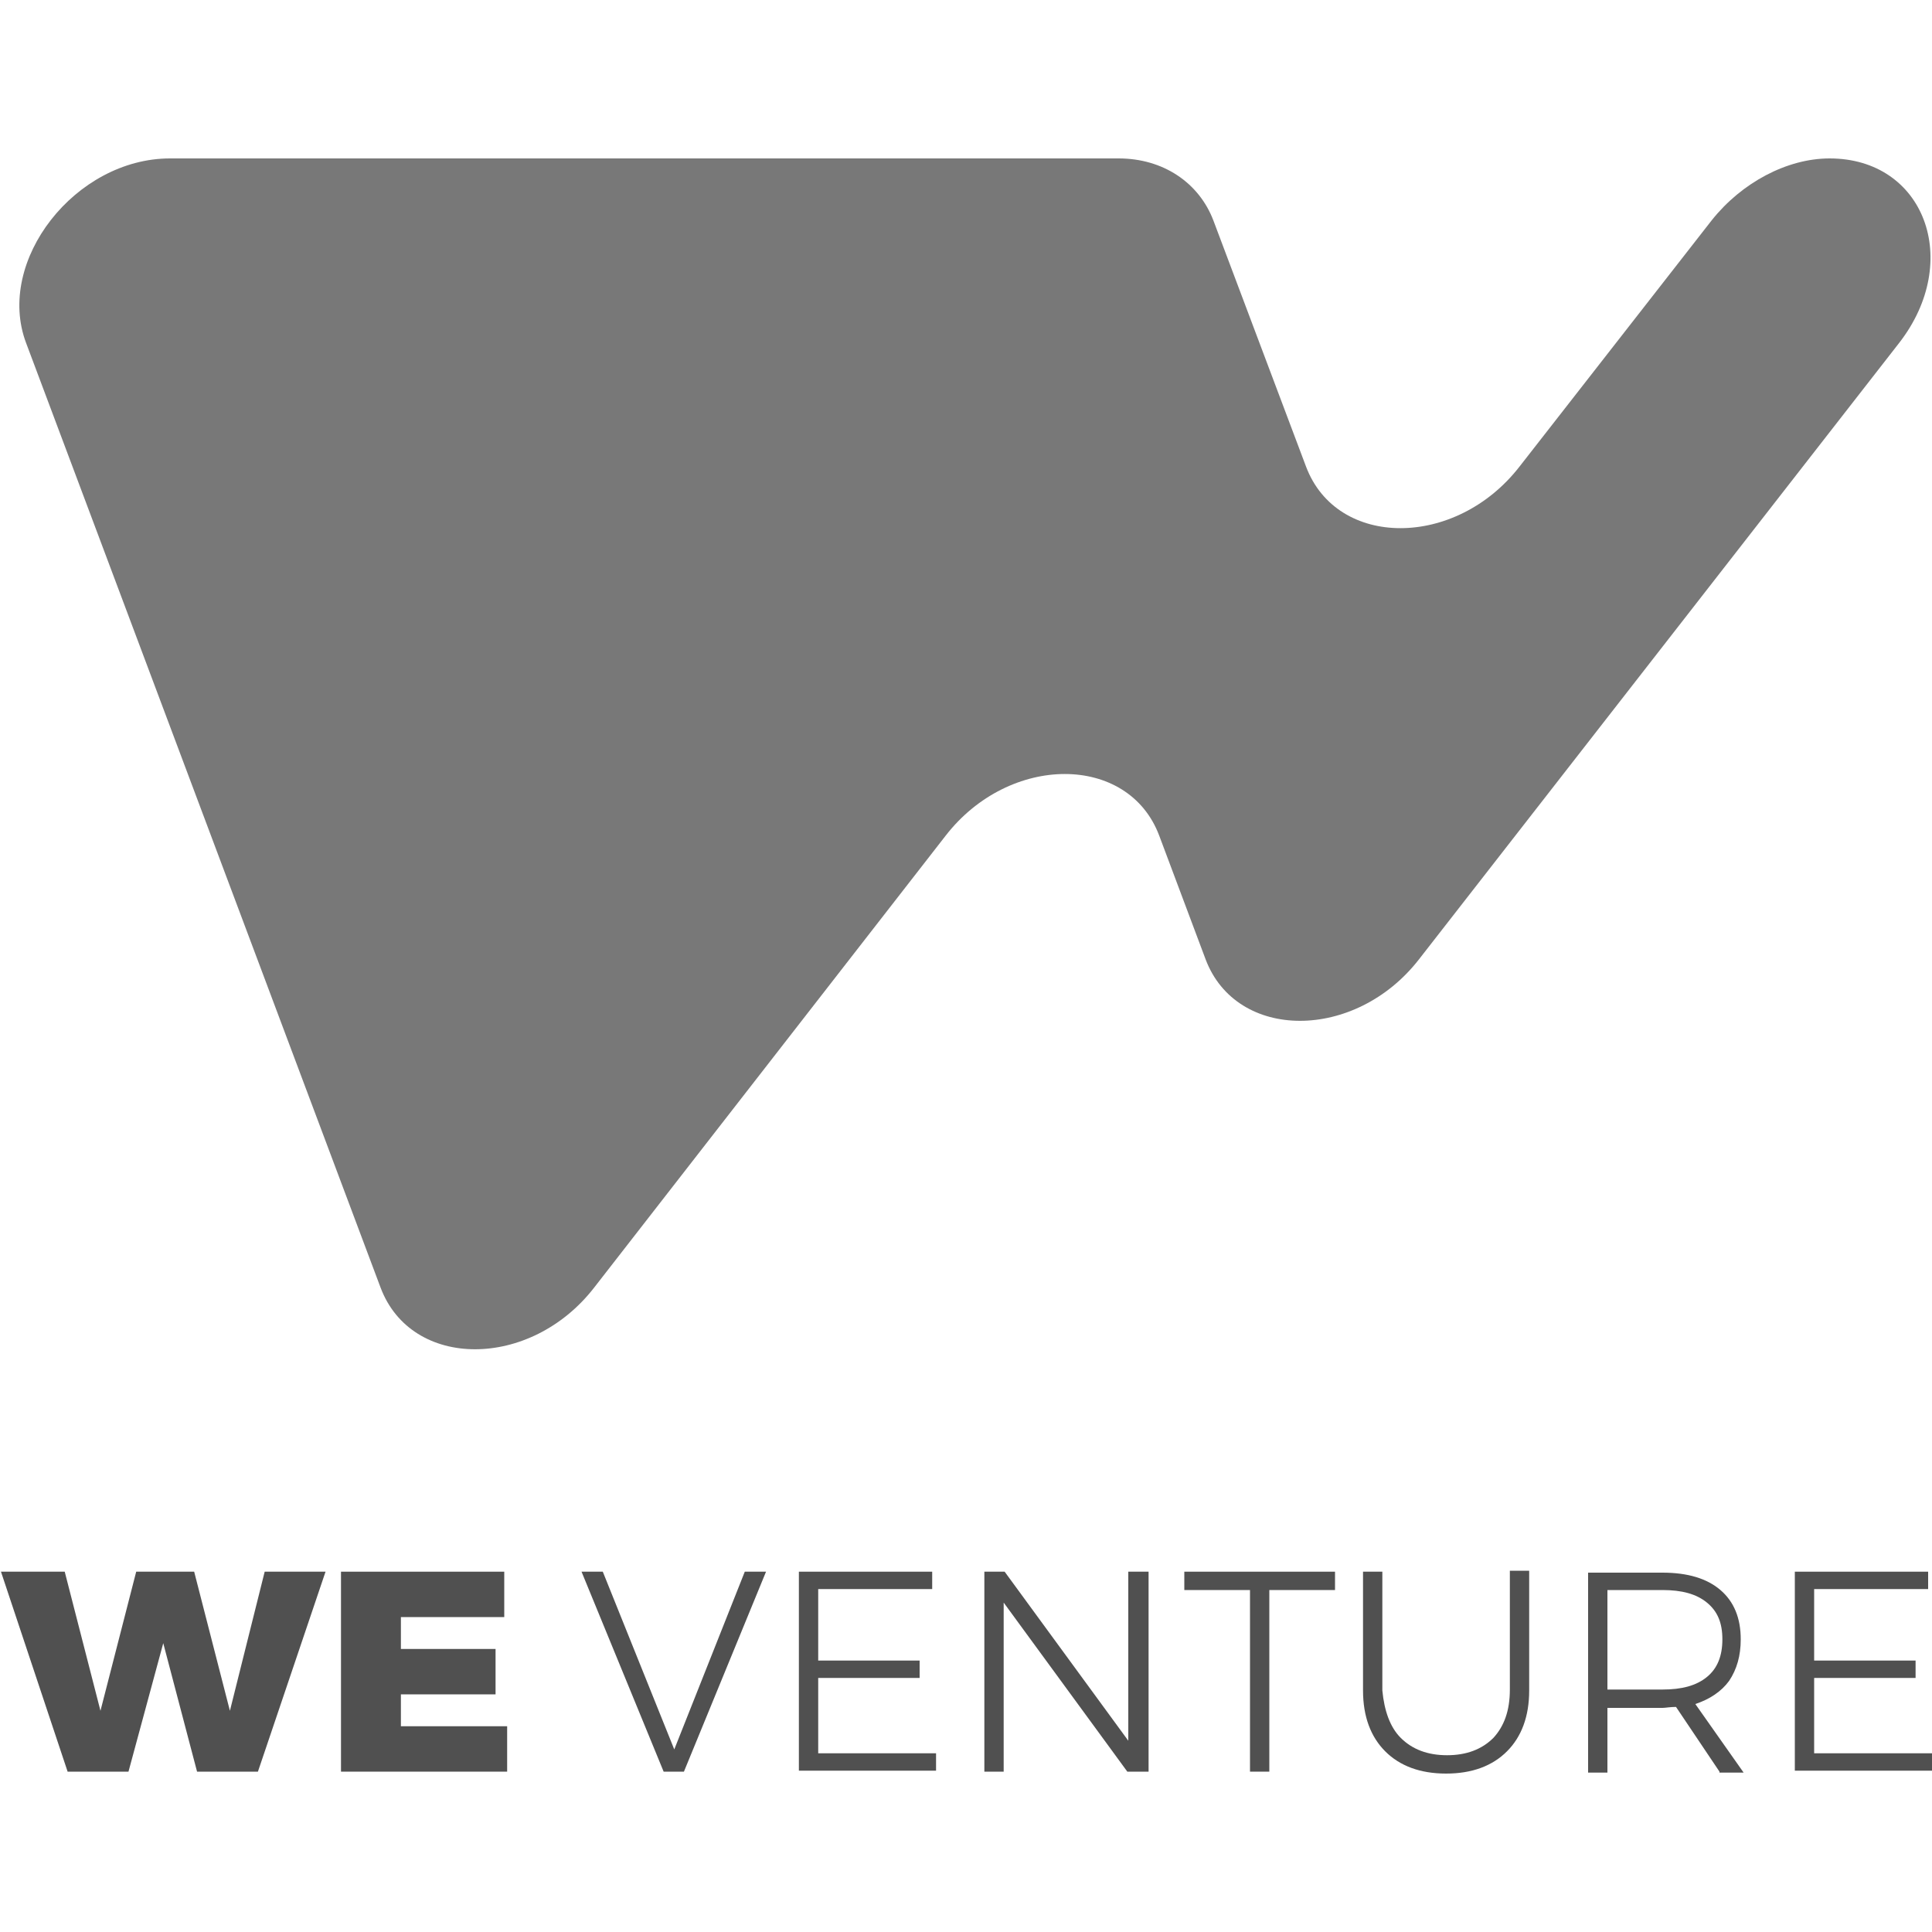
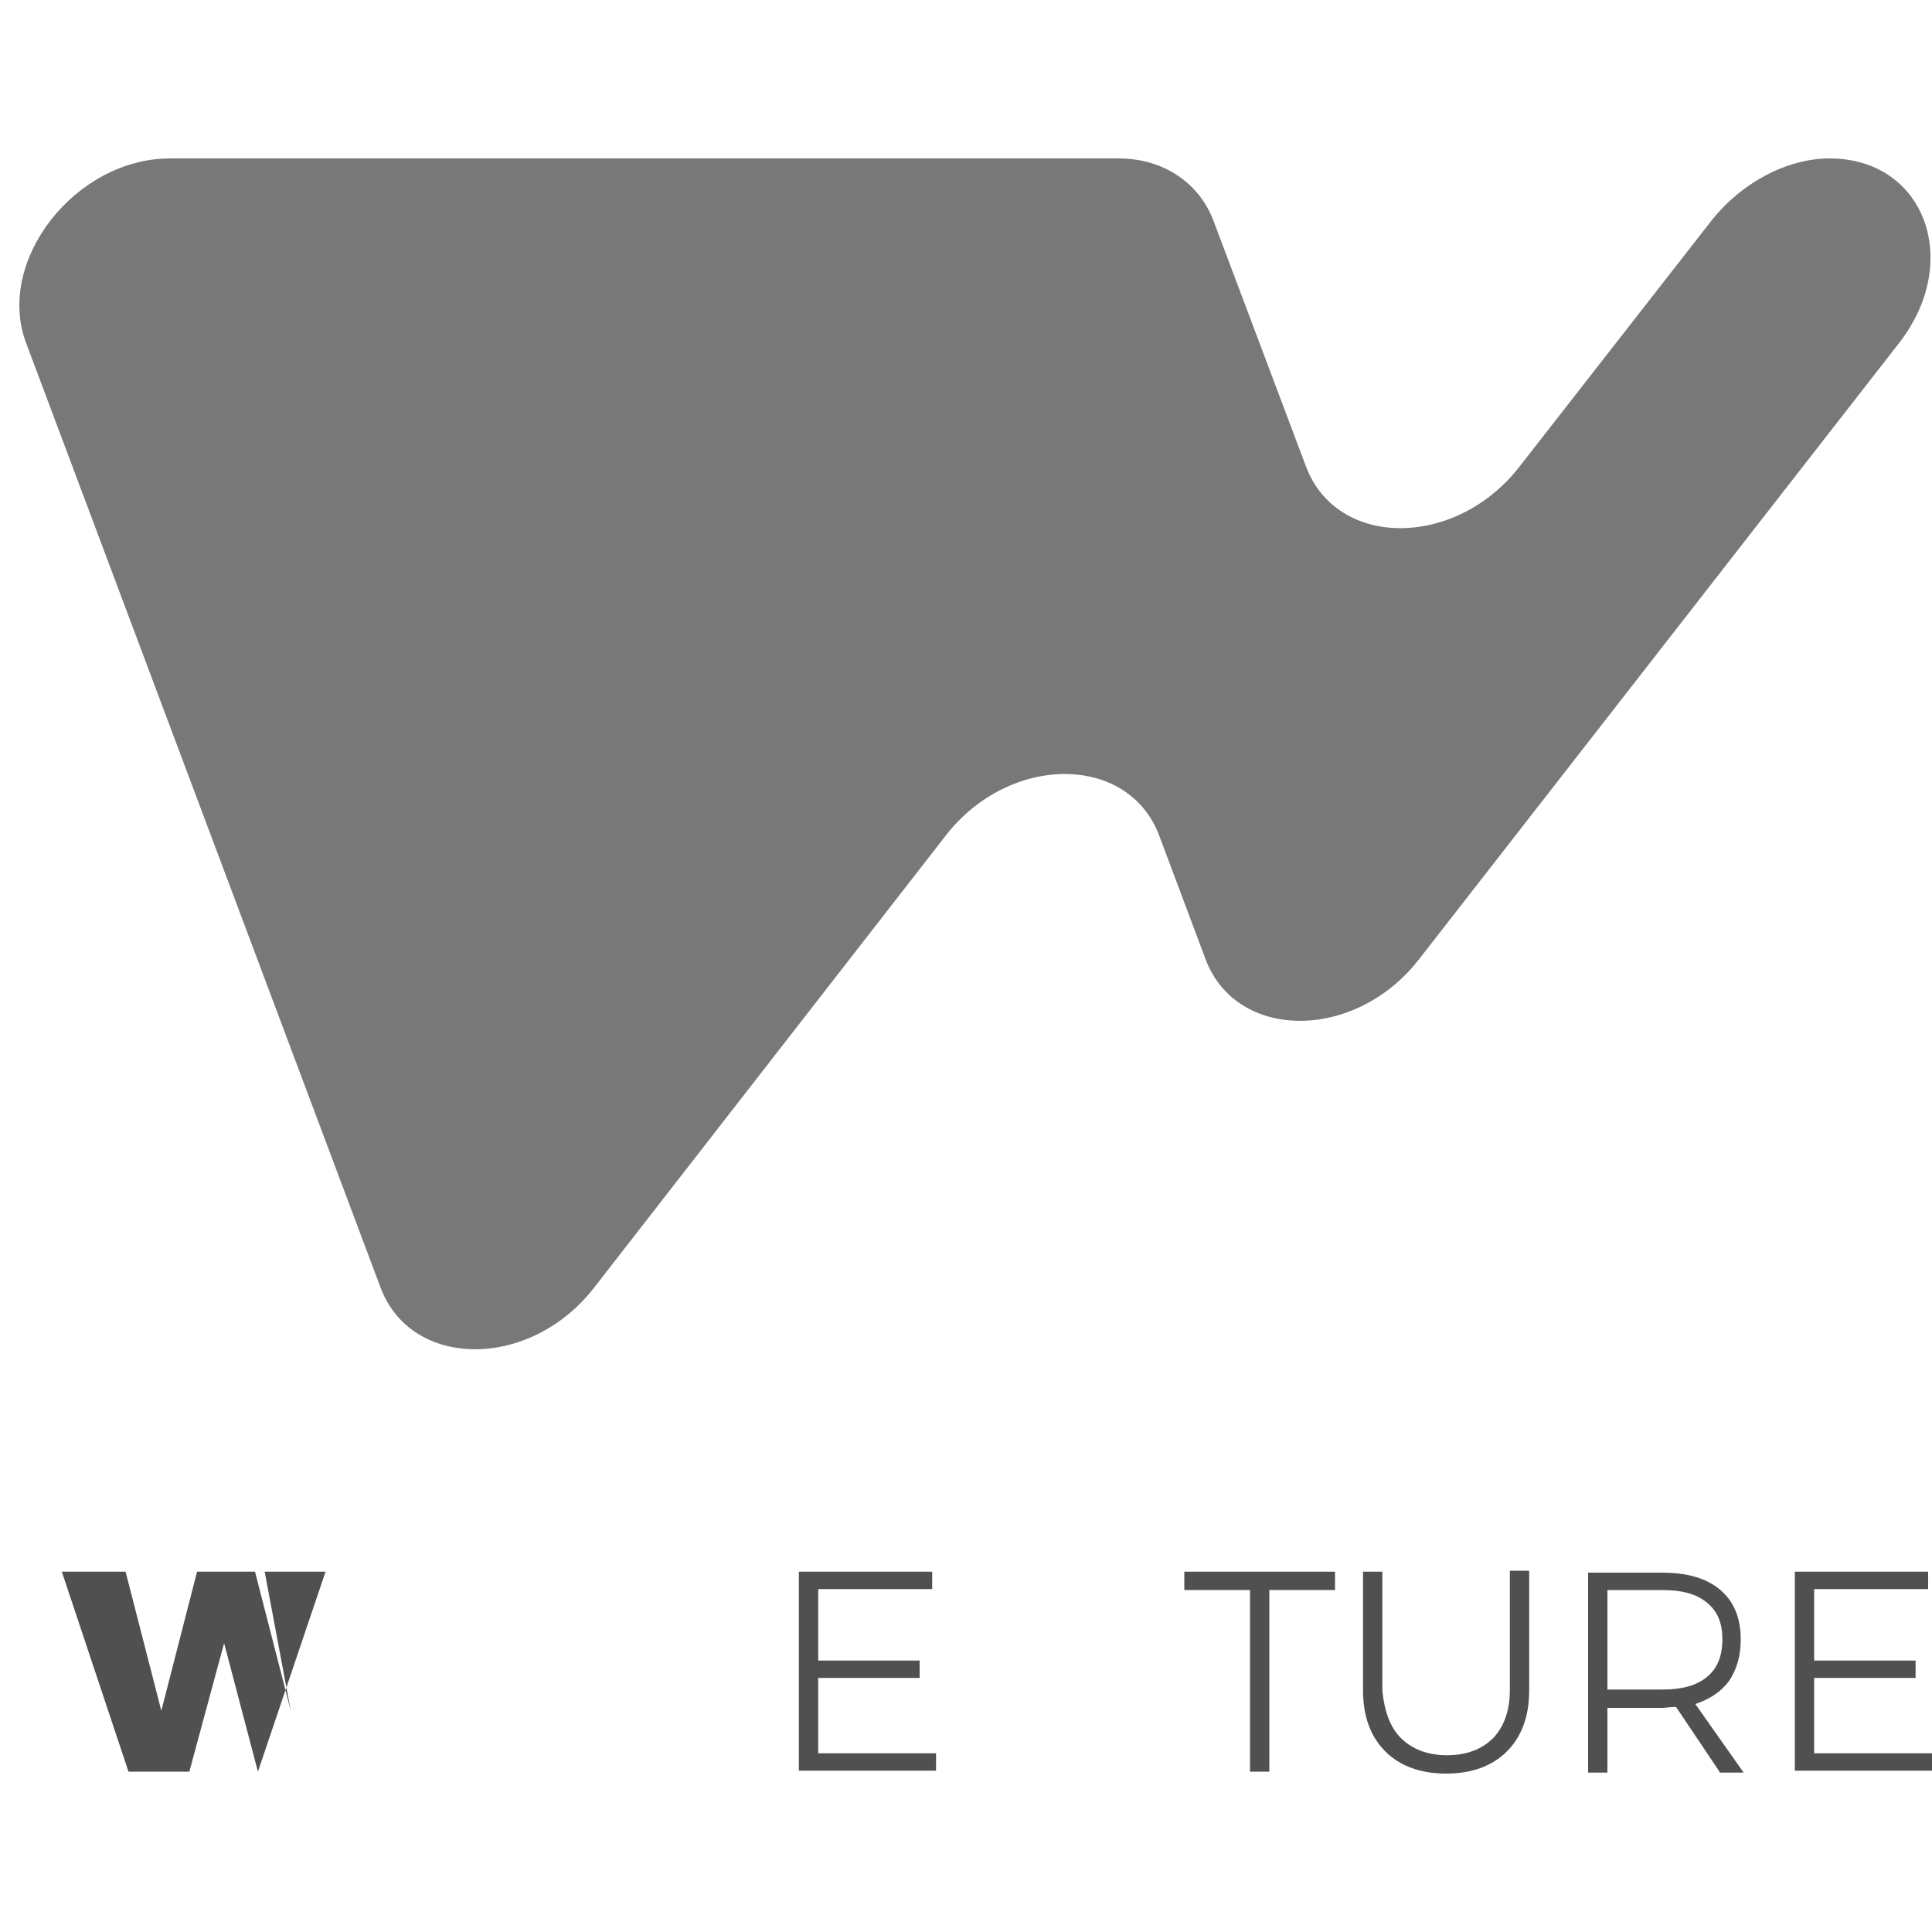
<svg xmlns="http://www.w3.org/2000/svg" version="1.1" id="Layer_1" x="0px" y="0px" viewBox="-49 13 200 200" style="enable-background:new -49 13 200 200;" xml:space="preserve">
  <style type="text/css">
	.st0{fill:#787878;}
	.st1{fill:#505050;}
</style>
  <g>
    <g id="XMLID_155_">
      <path class="st0" d="M128.2,35.8l-19.9,25.5c-6.6,8.5-18.9,8.5-22.1,0l-9.6-25.5c-1.5-3.9-5.2-6.4-9.8-6.4h-98.2    c-9.8,0-18.1,10.6-14.9,19.1l36.7,97.8c3.2,8.5,15.5,8.5,22.1,0l36.4-46.8c6.6-8.5,18.9-8.5,22.1,0l4.8,12.8    c3.2,8.5,15.5,8.5,22.1,0l49.7-63.8c6.6-8.5,2.6-19.1-7.2-19.1h0C136,29.4,131.3,31.9,128.2,35.8z" />
    </g>
    <g id="XMLID_174_">
-       <path id="XMLID_176_" class="st1" d="M-21.6,175.7h6.3l-7,20.7h-6.3l-3.5-13.3l-3.6,13.3h-6.3l-6.9-20.7h6.6l3.7,14.4l3.7-14.4h6    l3.7,14.4L-21.6,175.7z" />
-       <path id="XMLID_178_" class="st1" d="M-13.7,175.7H3.2v4.7H-7.5v3.3h9.8v4.7h-9.8v3.3H3.5v4.7h-17.2V175.7z" />
-       <path id="XMLID_180_" class="st1" d="M11.2,175.7h2.2l7.4,18.4l7.3-18.4h2.2l-8.5,20.7h-2.1L11.2,175.7z" />
+       <path id="XMLID_176_" class="st1" d="M-21.6,175.7h6.3l-7,20.7l-3.5-13.3l-3.6,13.3h-6.3l-6.9-20.7h6.6l3.7,14.4l3.7-14.4h6    l3.7,14.4L-21.6,175.7z" />
      <path id="XMLID_182_" class="st1" d="M33.7,175.7h13.8v1.8H35.7v7.4h10.5v1.8H35.7v7.8h12.2v1.8H33.7V175.7z" />
-       <path id="XMLID_184_" class="st1" d="M67.9,175.7h2v20.7h-2.2l-12.8-17.5v17.5h-2v-20.7H55l12.8,17.5V175.7z" />
      <path id="XMLID_186_" class="st1" d="M73.5,175.7h15.7v1.9h-6.8v18.8h-2v-18.8h-6.8V175.7z" />
      <path id="XMLID_189_" class="st1" d="M96,192.9c1.2,1.2,2.8,1.8,4.8,1.8c2,0,3.6-0.6,4.8-1.8c1.1-1.2,1.7-2.8,1.7-5v-12.3h2V188    c0,2.7-0.8,4.8-2.3,6.3c-1.5,1.5-3.6,2.3-6.3,2.3c-2.7,0-4.8-0.8-6.3-2.3c-1.5-1.5-2.3-3.6-2.3-6.3v-12.3h2V188    C94.3,190.1,94.9,191.8,96,192.9z" />
      <path id="XMLID_191_" class="st1" d="M129,196.4l-4.5-6.7c-0.6,0-1.1,0.1-1.4,0.1h-5.7v6.7h-2v-20.7h7.7c2.6,0,4.6,0.6,6,1.8    c1.4,1.2,2.1,2.9,2.1,5.1c0,1.7-0.4,3.1-1.2,4.3c-0.8,1.1-2,1.9-3.5,2.4l5,7.1H129z M123.1,187.9c2,0,3.5-0.4,4.6-1.3    c1.1-0.9,1.6-2.2,1.6-3.9c0-1.7-0.5-2.9-1.6-3.8c-1.1-0.9-2.6-1.3-4.6-1.3h-5.7v10.3H123.1z" />
      <path id="XMLID_194_" class="st1" d="M136.8,175.7h13.8v1.8h-11.8v7.4h10.5v1.8h-10.5v7.8H151v1.8h-14.2V175.7z" />
    </g>
  </g>
</svg>